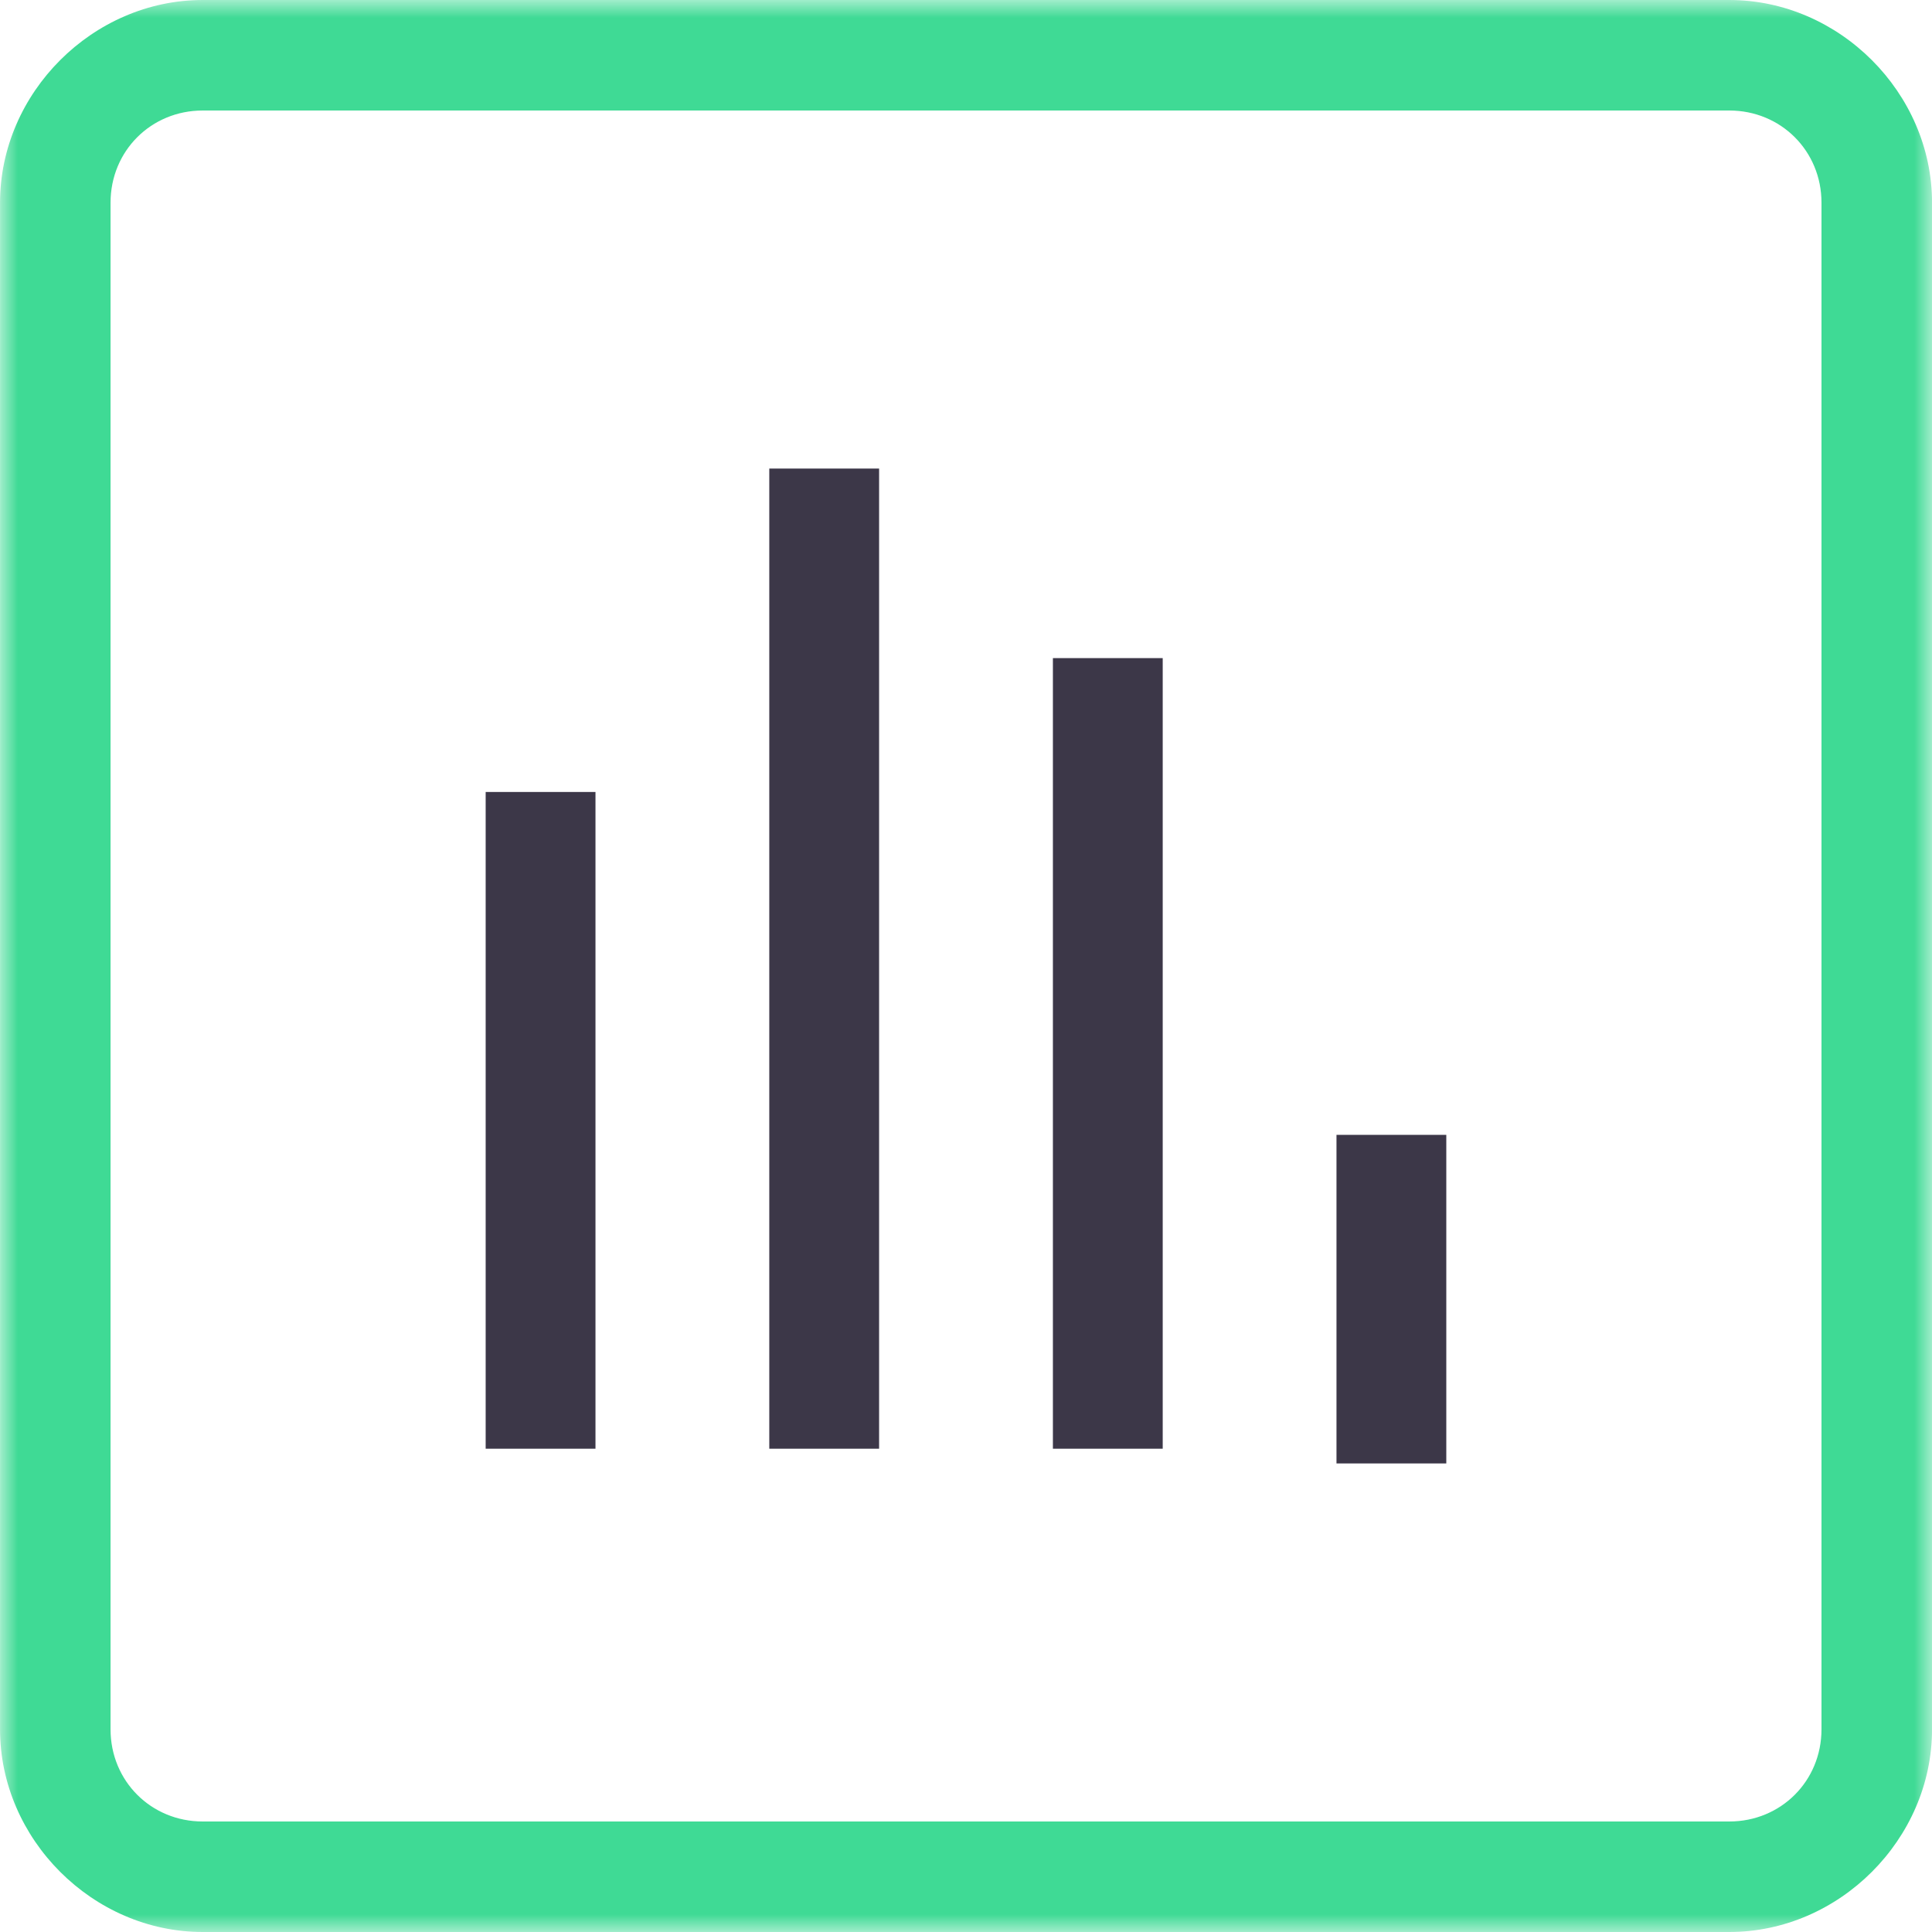
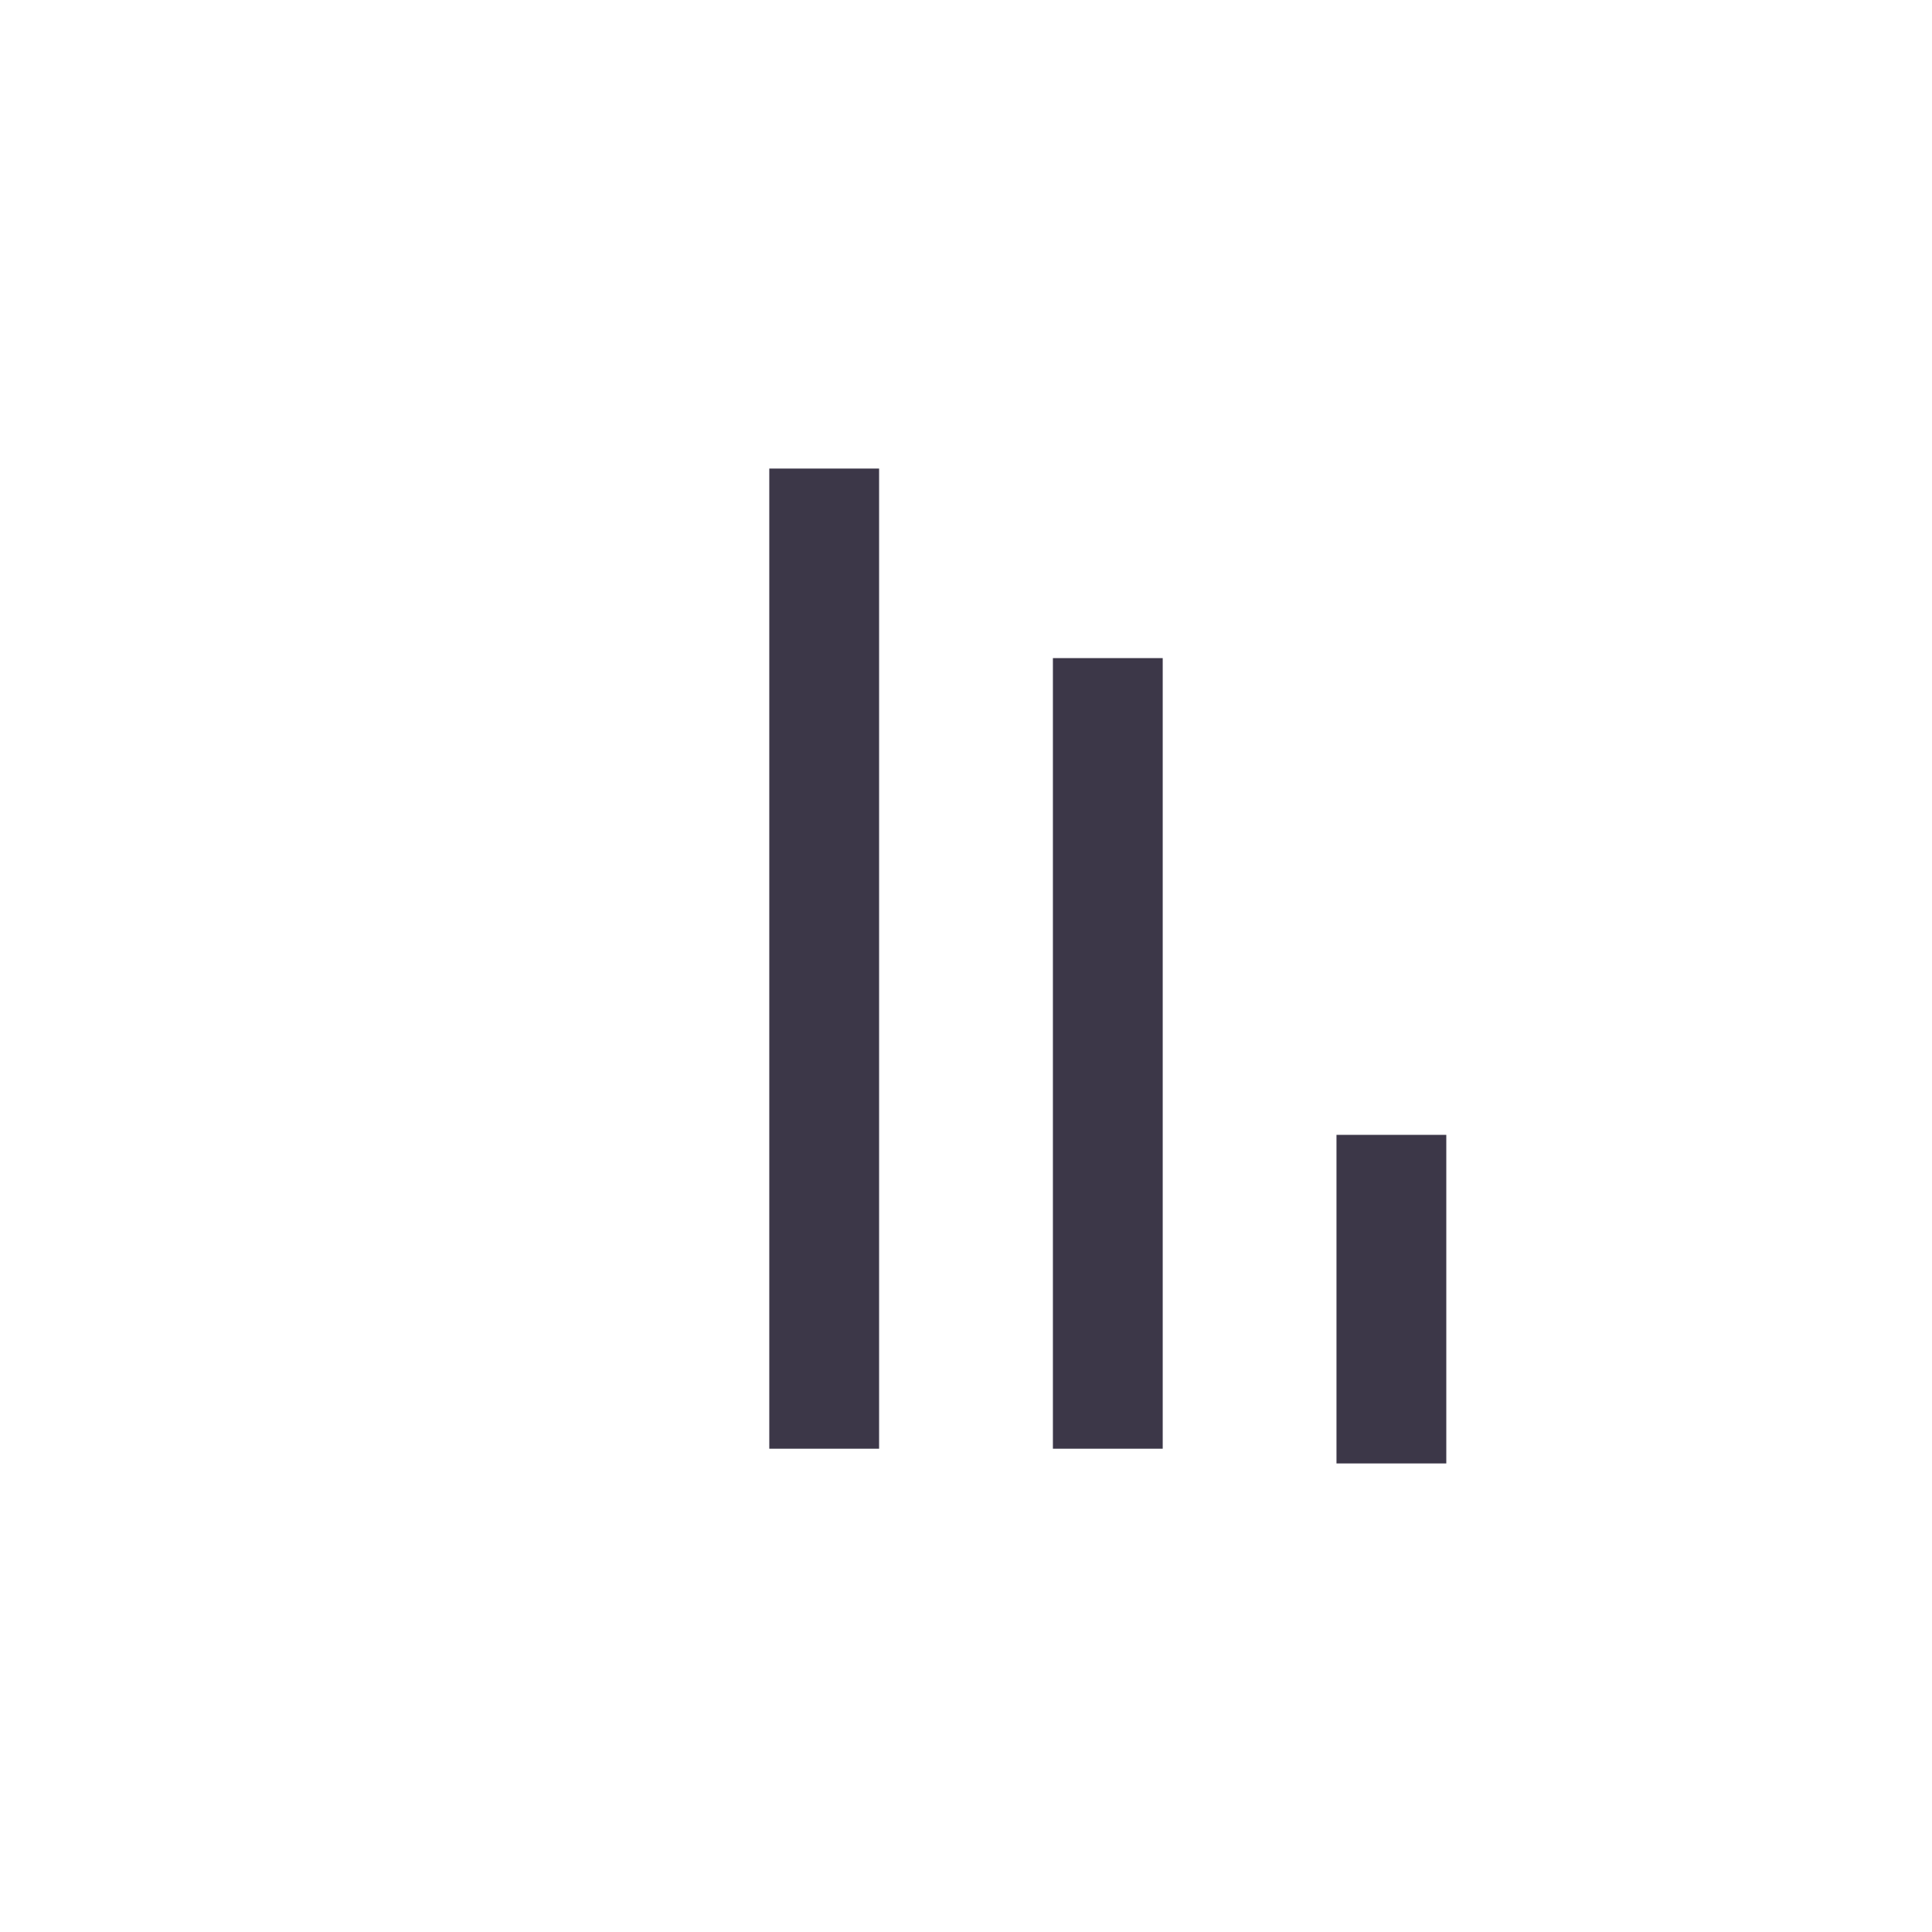
<svg xmlns="http://www.w3.org/2000/svg" xmlns:xlink="http://www.w3.org/1999/xlink" width="55px" height="55px" viewBox="0 0 55 55" version="1.1">
  <title>Group 9</title>
  <defs>
-     <polygon id="path-1" points="0.001 0 55 0 55 55 0.001 55" />
    <polygon id="path-3" points="0 55 55 55 55 0 0 0" />
  </defs>
  <g id="V01---Funktionen" stroke="none" stroke-width="1" fill="none" fill-rule="evenodd">
    <g id="Zeiterfassung" transform="translate(-1113, -477)">
      <g id="Group-9" transform="translate(1113, 477)">
        <g id="Group-3">
          <mask id="mask-2" fill="white">
            <use xlink:href="#path-1" />
          </mask>
          <g id="Clip-2" />
-           <path d="M49.23,51.854 L5.771,51.854 C4.299,51.854 3.147,50.701 3.147,49.23 L3.147,5.77 C3.147,4.299 4.299,3.146 5.771,3.146 L49.23,3.146 C50.701,3.146 51.854,4.299 51.854,5.77 L51.854,49.23 C51.854,50.701 50.701,51.854 49.23,51.854 L49.23,51.854 Z M5.771,-0 C2.643,-0 0.001,2.642 0.001,5.77 L0.001,49.23 C0.001,52.358 2.643,55 5.771,55 L49.23,55 C52.358,55 55.001,52.358 55.001,49.23 L55.001,5.77 C55.001,2.642 52.358,-0 49.23,-0 L5.771,-0 Z" id="Fill-1" fill="#3FDA95" mask="url(#mask-2)" />
+           <path d="M49.23,51.854 L5.771,51.854 C4.299,51.854 3.147,50.701 3.147,49.23 L3.147,5.77 C3.147,4.299 4.299,3.146 5.771,3.146 L49.23,3.146 C50.701,3.146 51.854,4.299 51.854,5.77 L51.854,49.23 C51.854,50.701 50.701,51.854 49.23,51.854 Z M5.771,-0 C2.643,-0 0.001,2.642 0.001,5.77 L0.001,49.23 C0.001,52.358 2.643,55 5.771,55 L49.23,55 C52.358,55 55.001,52.358 55.001,49.23 L55.001,5.77 C55.001,2.642 52.358,-0 49.23,-0 L5.771,-0 Z" id="Fill-1" fill="#3FDA95" mask="url(#mask-2)" />
        </g>
        <mask id="mask-4" fill="white">
          <use xlink:href="#path-3" />
        </mask>
        <g id="Clip-5" />
-         <polygon id="Fill-4" fill="#3C3748" mask="url(#mask-4)" points="13.826 41.242 16.952 41.242 16.952 22.546 13.826 22.546" />
        <polygon id="Fill-6" fill="#3C3748" mask="url(#mask-4)" points="29.974 41.242 33.1 41.242 33.1 18.735 29.974 18.735" />
        <polygon id="Fill-7" fill="#3C3748" mask="url(#mask-4)" points="38.047 41.661 41.173 41.661 41.173 32.307 38.047 32.307" />
        <polygon id="Fill-8" fill="#3C3748" mask="url(#mask-4)" points="21.9 41.242 25.026 41.242 25.026 13.339 21.9 13.339" />
      </g>
    </g>
  </g>
</svg>